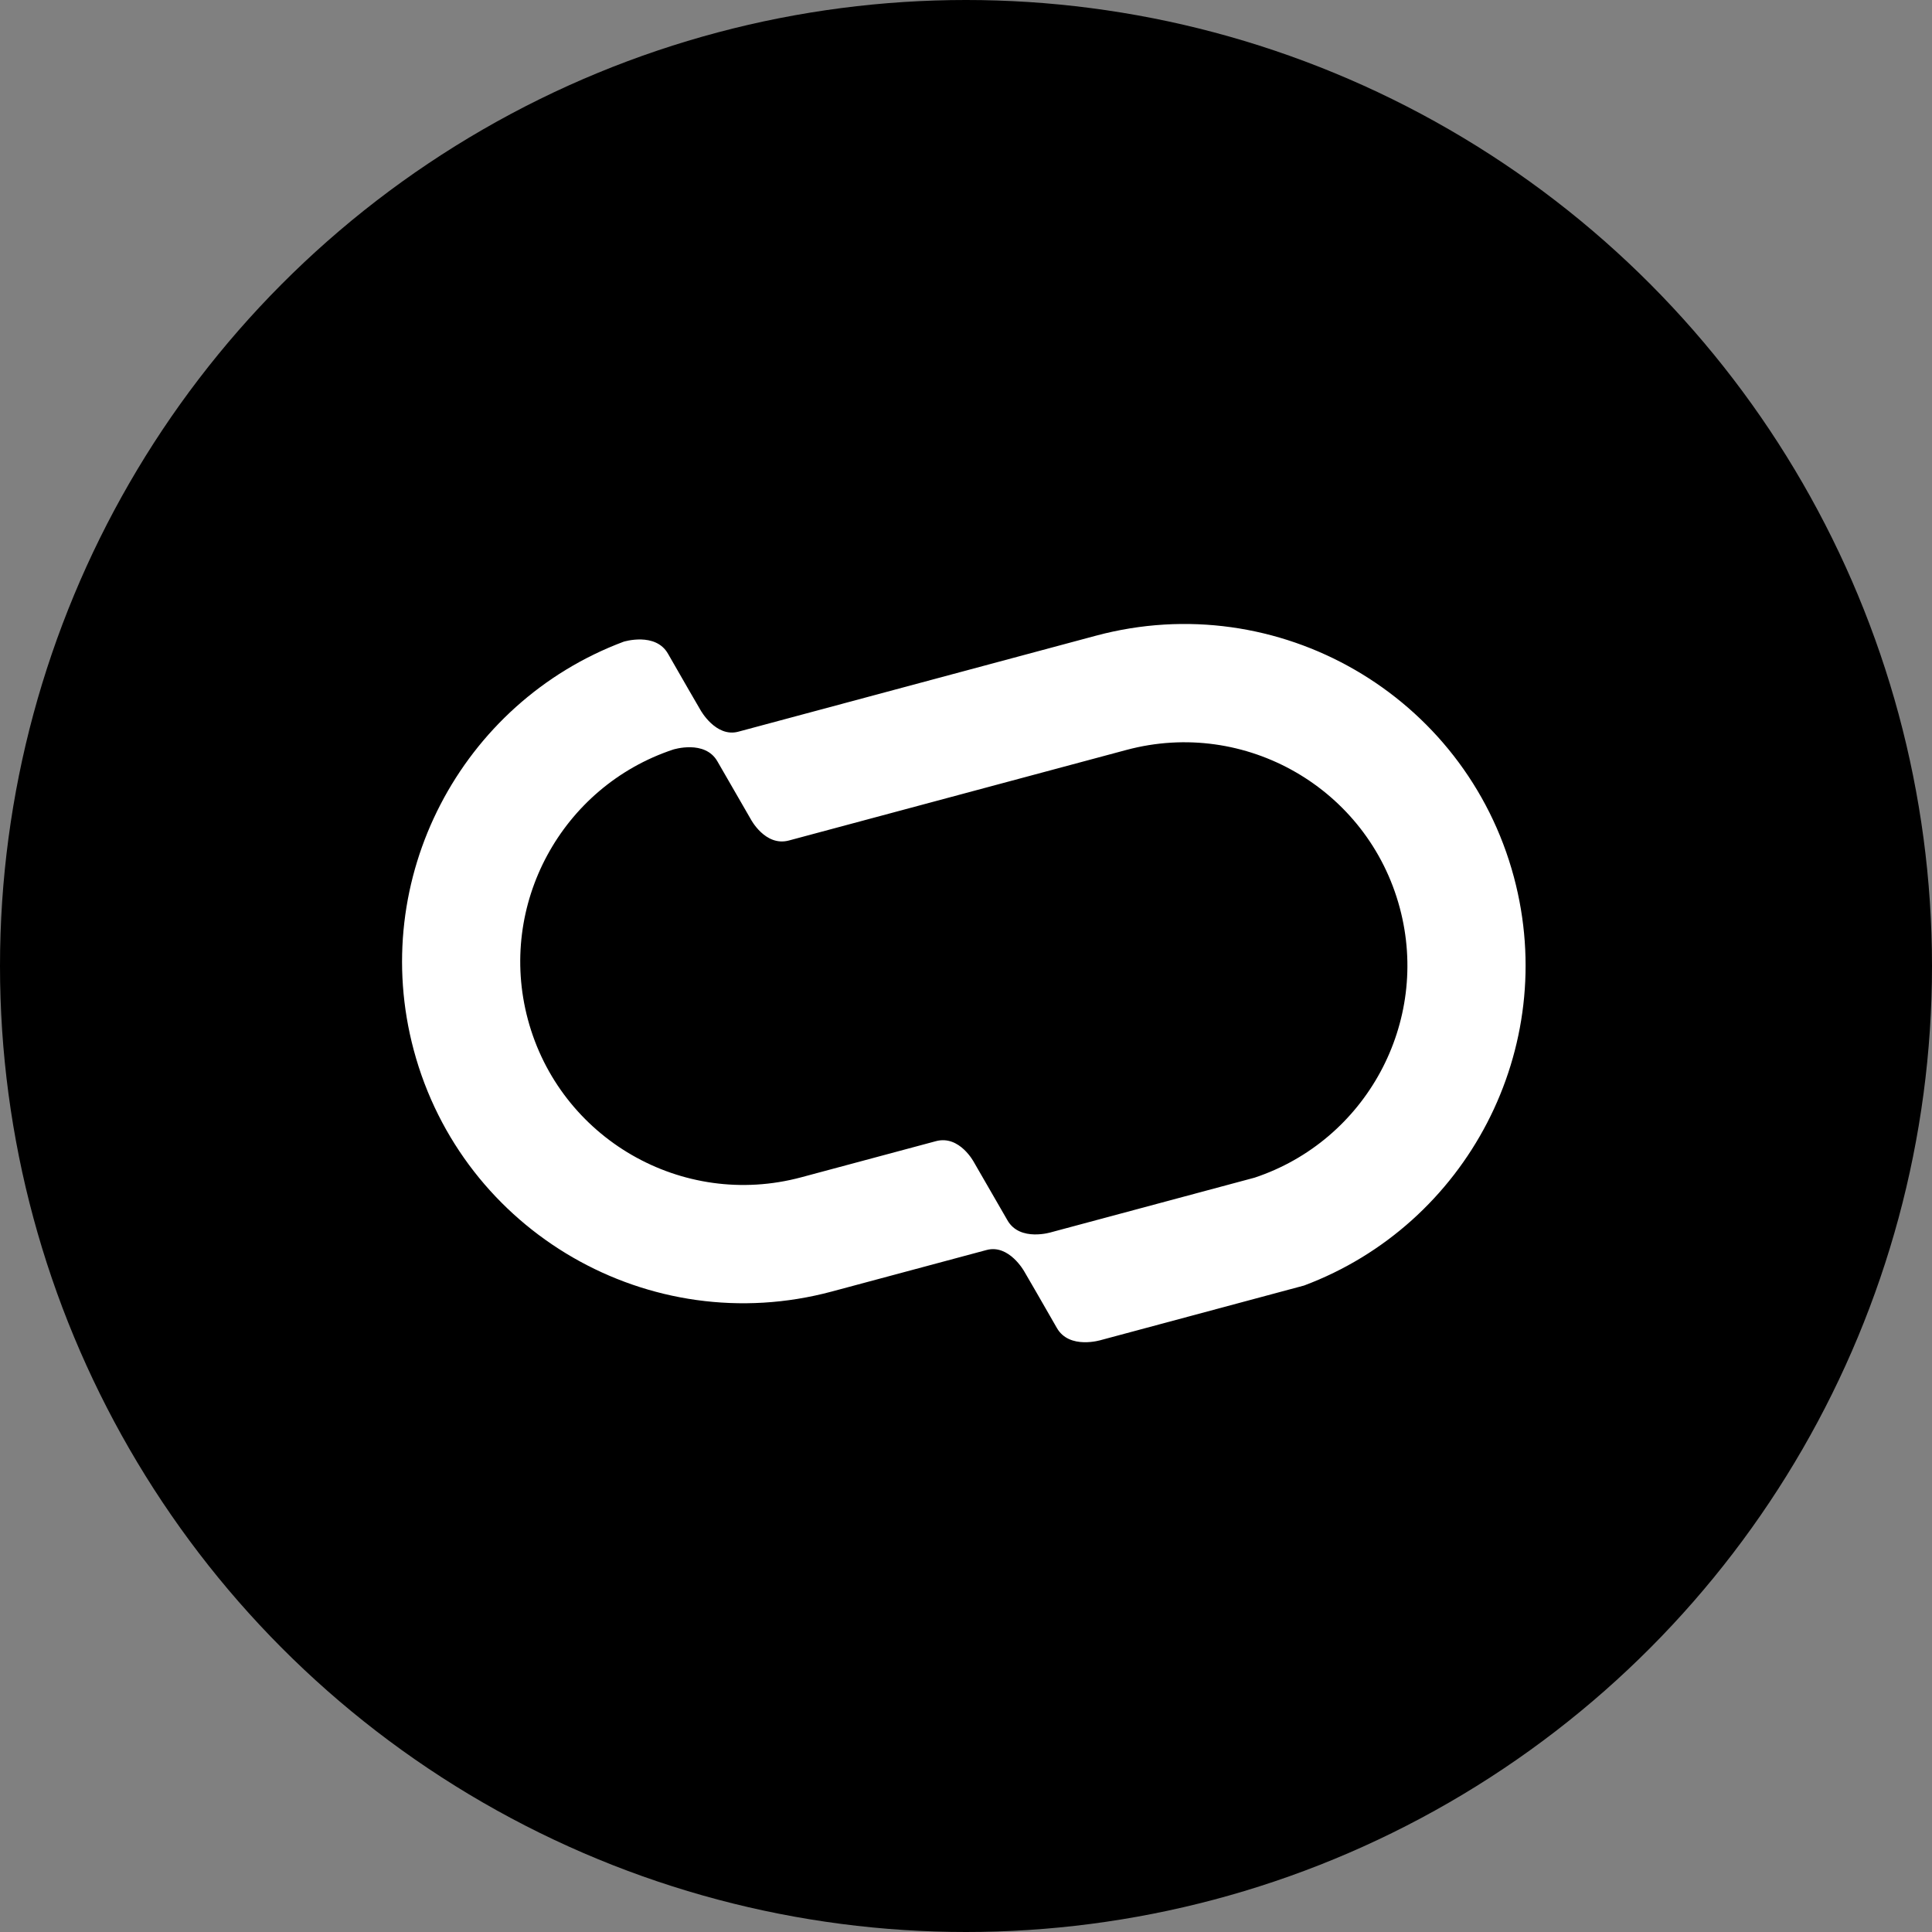
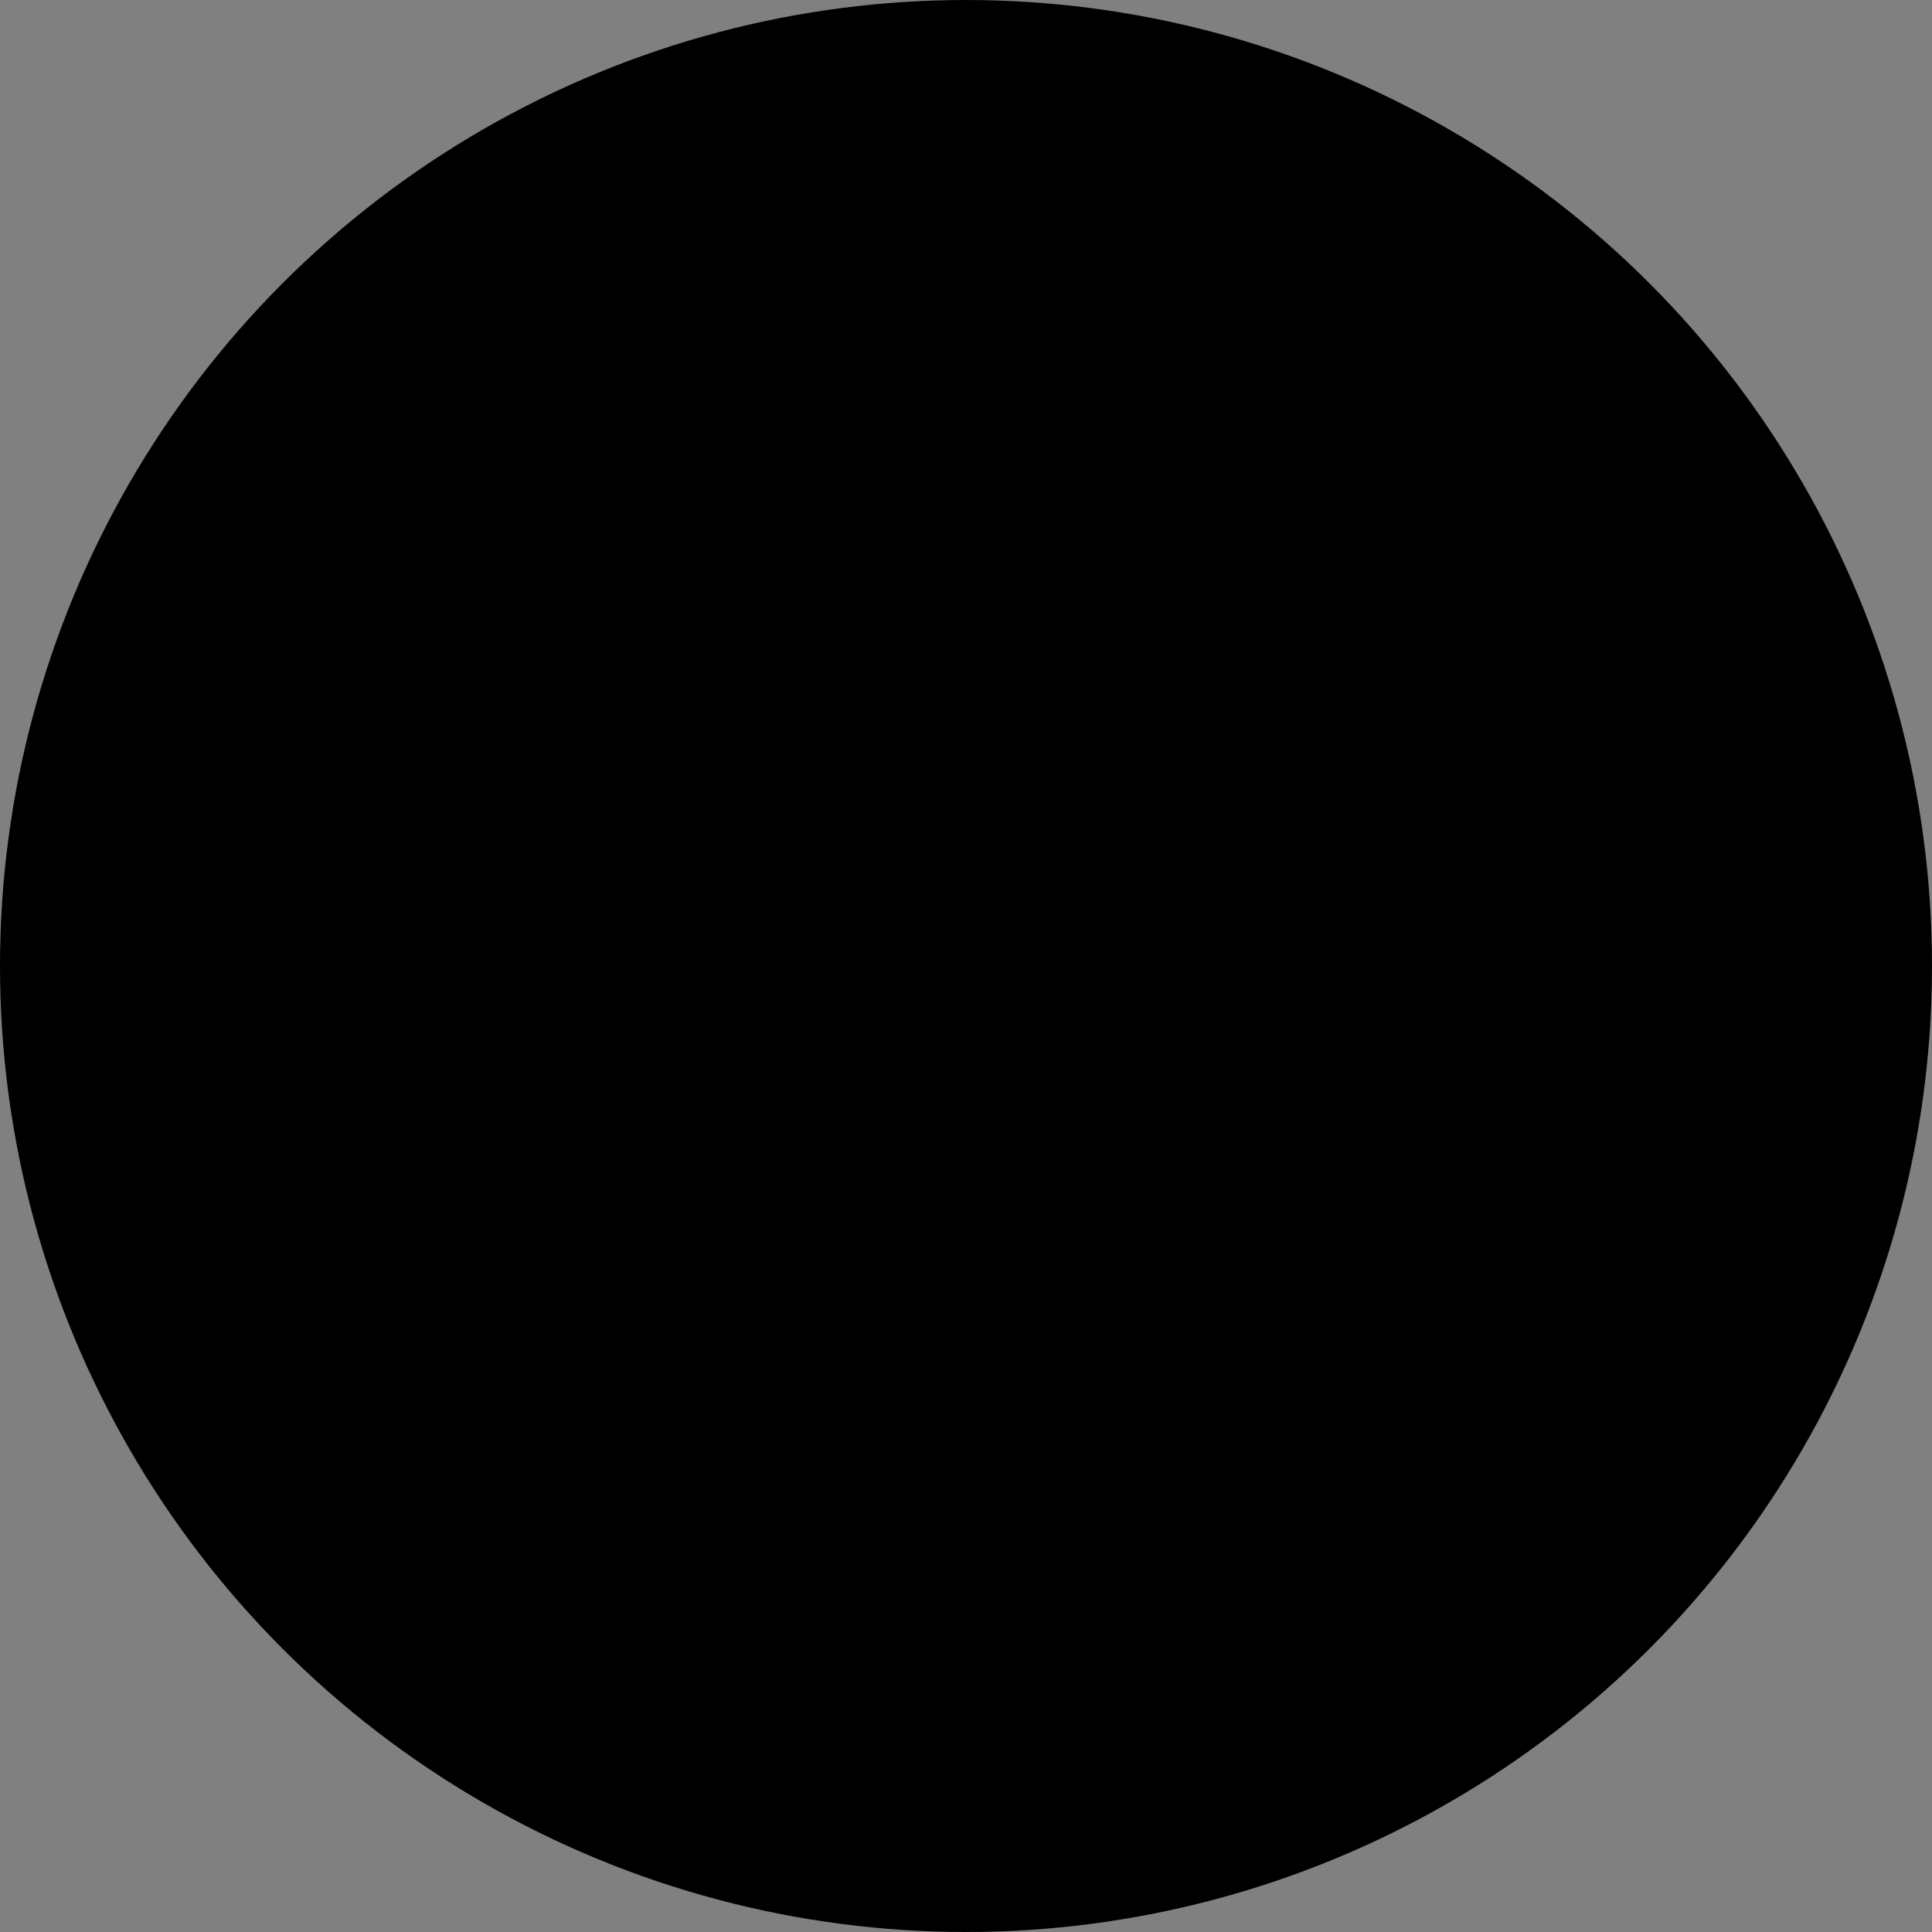
<svg xmlns="http://www.w3.org/2000/svg" width="54" height="54" viewBox="0 0 54 54" fill="none">
  <rect x="0" y="0" width="54" height="54" fill="#808080" stroke="none" />
  <circle cx="27" cy="27" r="27" fill="black" />
-   <path fill-rule="evenodd" clip-rule="evenodd" d="M29.398 34.437C29.398 34.437 28.506 34.722 28.157 34.105L27.228 32.495C27.228 32.495 26.825 31.717 26.159 31.896L22.394 32.906C19.068 33.799 15.645 31.822 14.754 28.493C13.896 25.285 15.703 21.985 18.813 20.951C18.813 20.951 19.704 20.666 20.054 21.284L20.982 22.893C20.982 22.893 21.386 23.671 22.051 23.492L31.484 20.961C34.811 20.068 38.234 22.045 39.124 25.374C39.983 28.582 38.176 31.882 35.066 32.916L29.398 34.437ZM30.78 37.453C30.78 37.453 29.887 37.732 29.538 37.114C29.22 36.553 28.63 35.54 28.63 35.54C28.63 35.54 28.205 34.769 27.575 34.938L23.248 36.099C18.161 37.464 12.926 34.44 11.564 29.349C10.283 24.561 12.883 19.639 17.43 17.936C17.43 17.936 18.323 17.657 18.672 18.274C18.99 18.835 19.58 19.848 19.58 19.848C19.58 19.848 20.006 20.62 20.636 20.451L30.631 17.768C35.718 16.403 40.953 19.427 42.315 24.518C43.595 29.306 40.996 34.227 36.449 35.931L30.78 37.453Z" fill="white" />
</svg>